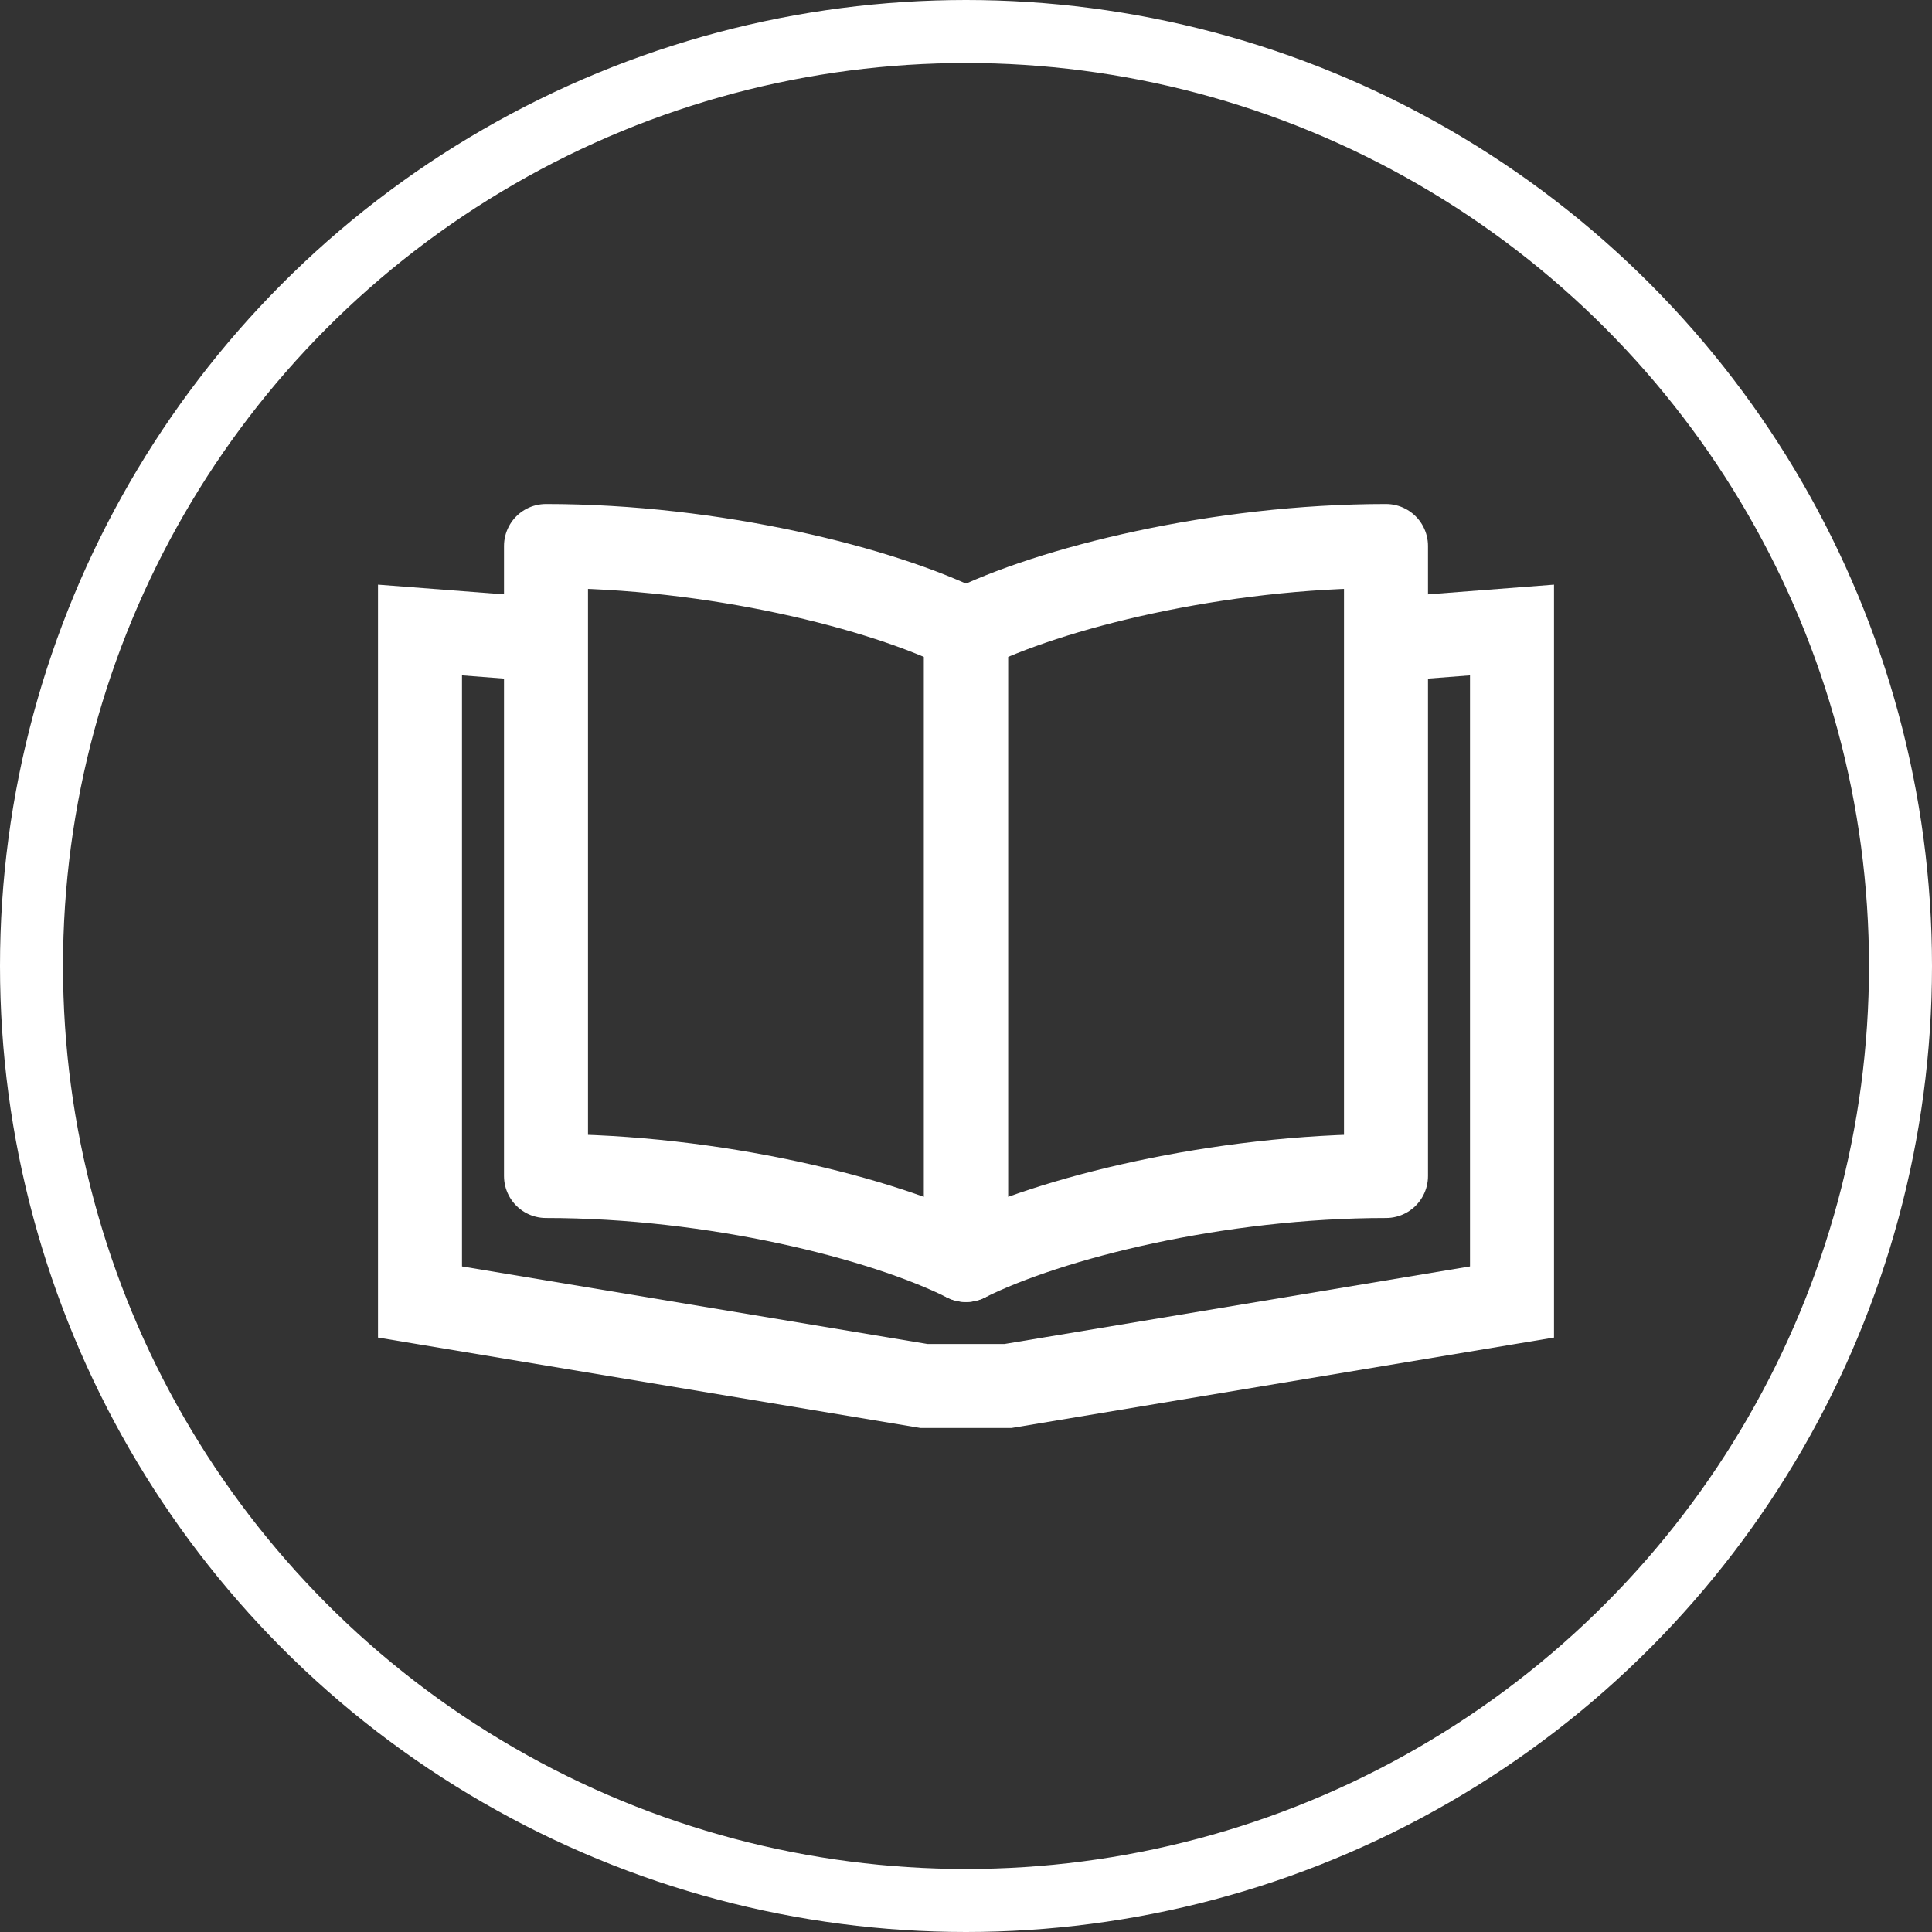
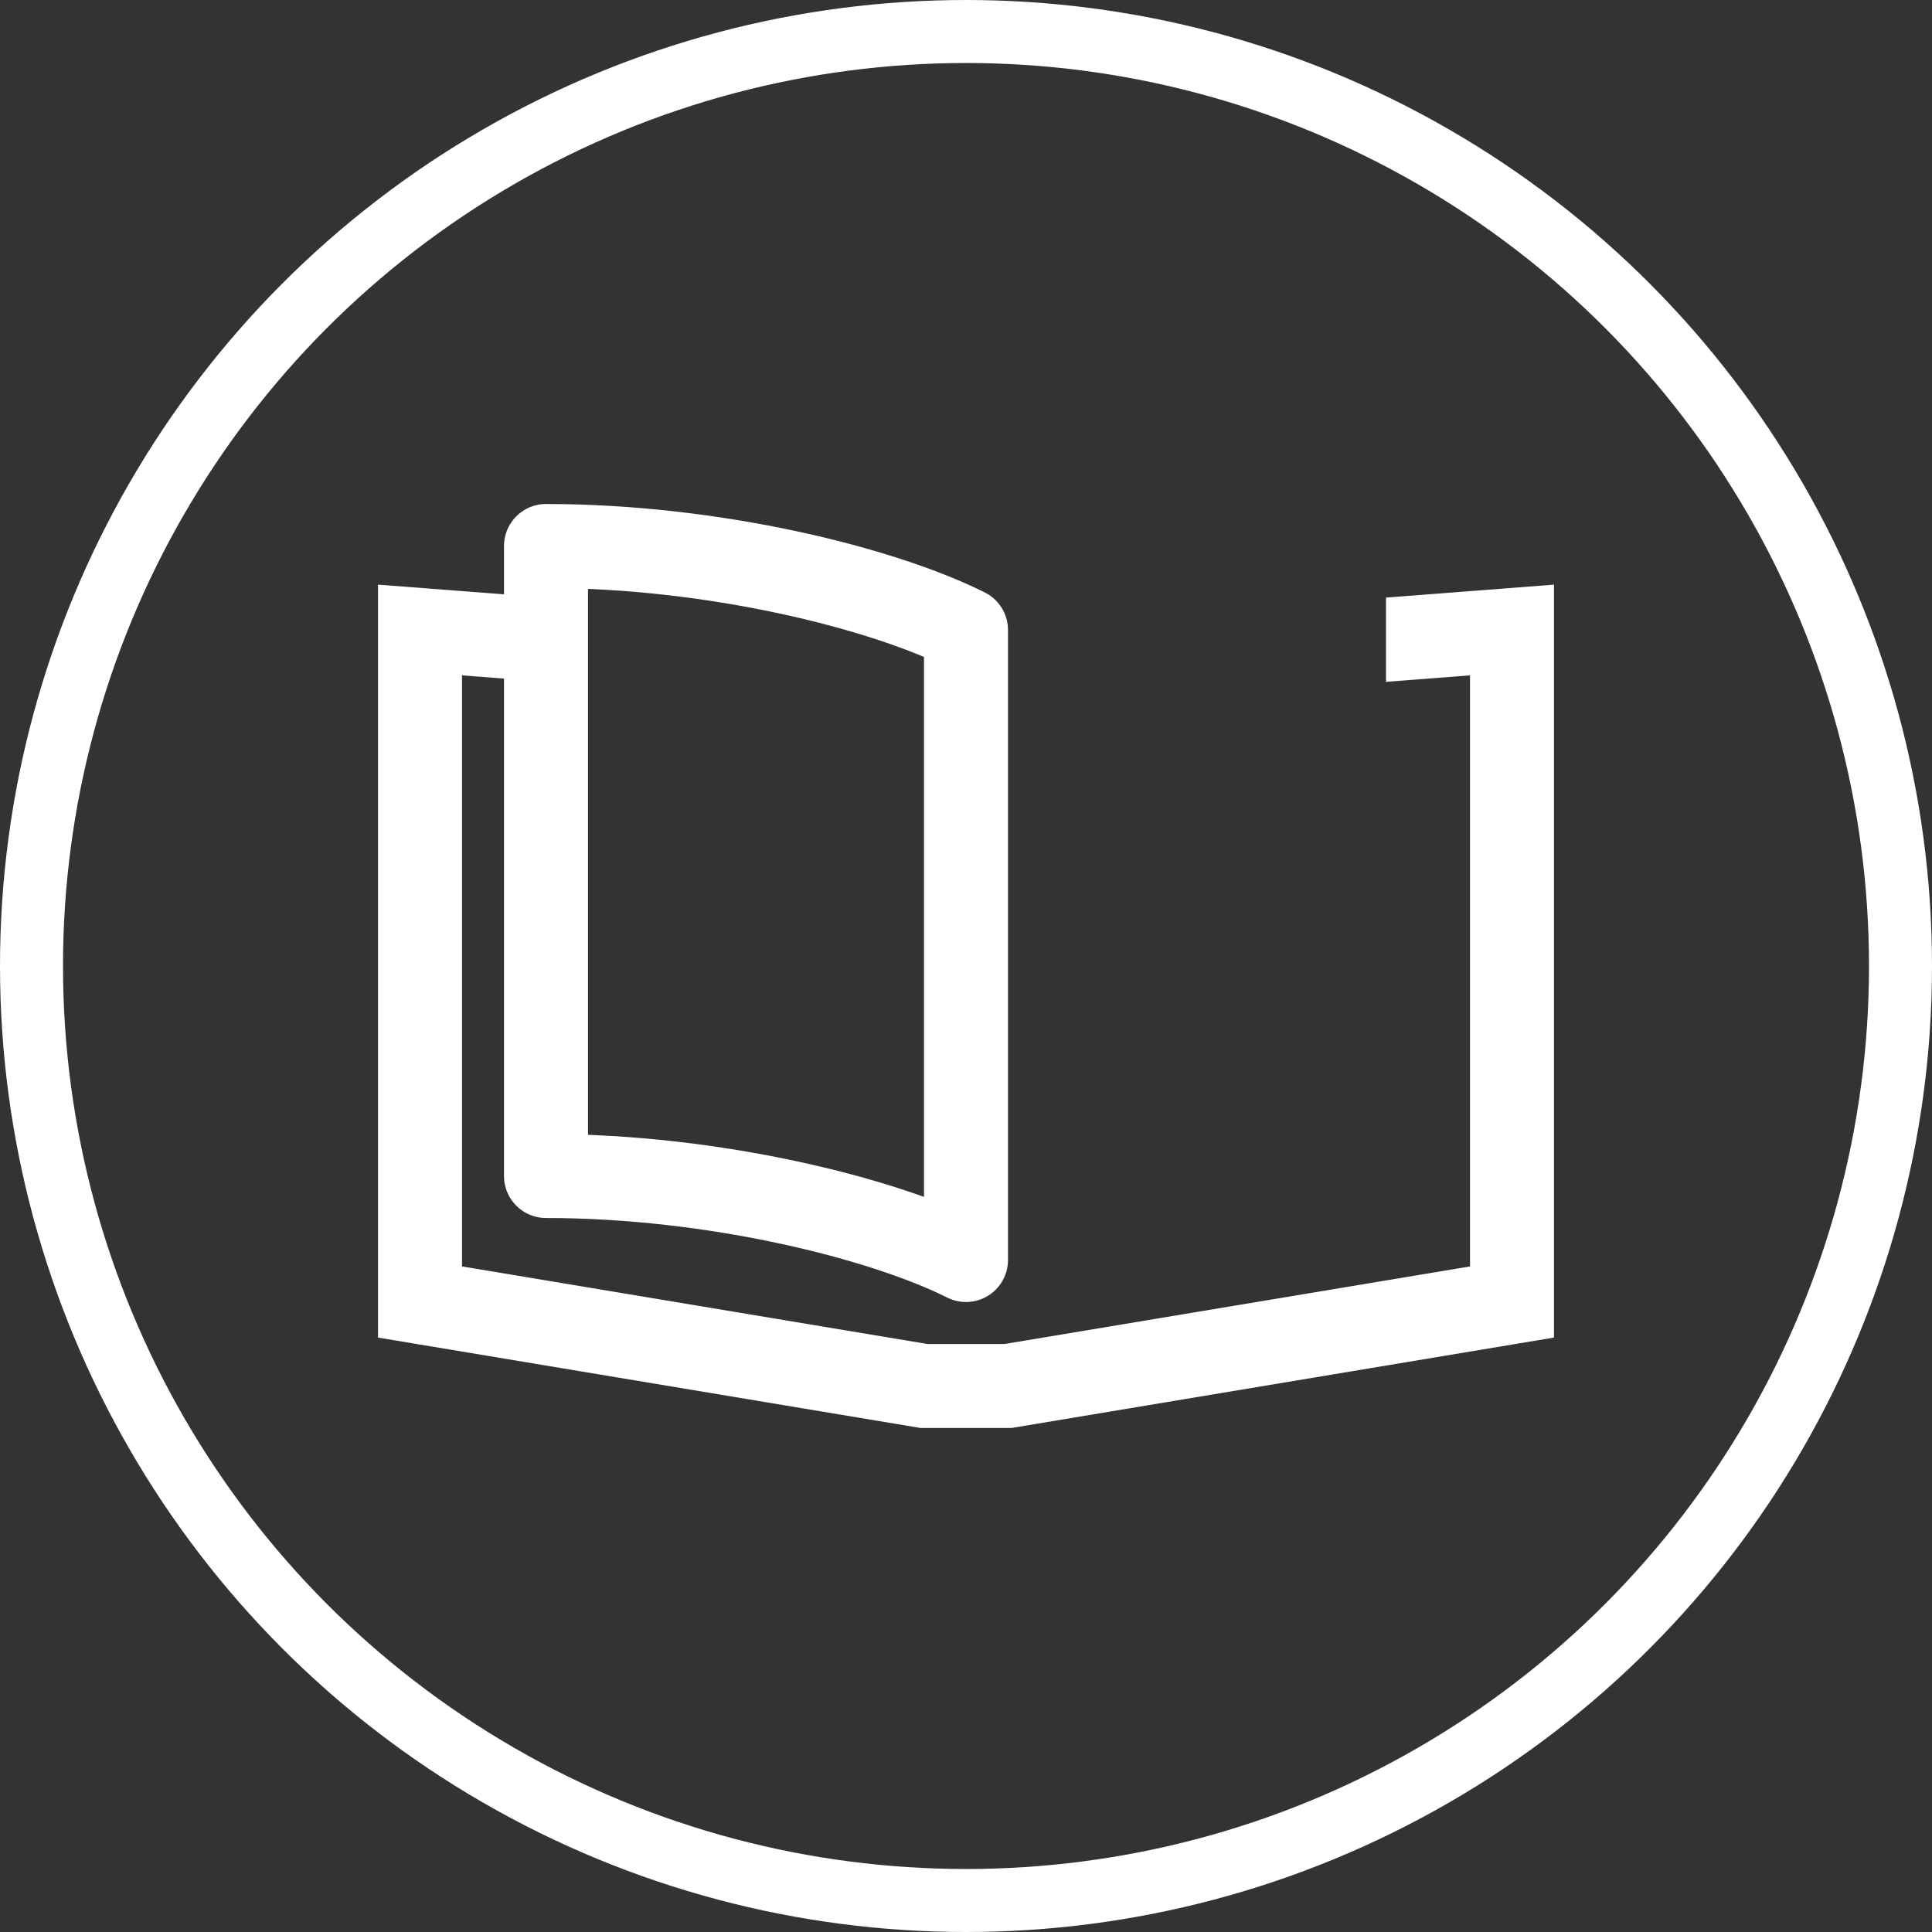
<svg xmlns="http://www.w3.org/2000/svg" width="46" height="46" viewBox="0 0 46 46" fill="none">
  <rect x="0" y="0" width="46" height="46" fill="#333333" stroke="none" />
  <circle cx="23" cy="23" r="22.25" stroke="white" stroke-width="1.5" />
  <path fill-rule="evenodd" clip-rule="evenodd" d="M23.007 14.997L23 14.997L22.993 14.997L23 15C23.002 14.999 23.005 14.998 23.007 14.997ZM33 16.234L35 16.08V30.153L23.917 32H22.083L11 30.153V16.08L13 16.234V14.228L10.077 14.003L9 13.92V15V31V31.847L9.836 31.986L21.836 33.986L21.917 34H22H24H24.083L24.164 33.986L36.164 31.986L37 31.847V31V15V13.92L35.923 14.003L33 14.228V16.234Z" fill="white" />
  <path d="M13 13C17 13 21 14 23 15V30C21 29 17 28 13 28V13Z" stroke="white" stroke-width="2" stroke-linejoin="round" />
-   <path d="M33 13C29 13 25 14 23 15V30C25 29 29 28 33 28V13Z" stroke="white" stroke-width="2" stroke-linejoin="round" />
</svg>